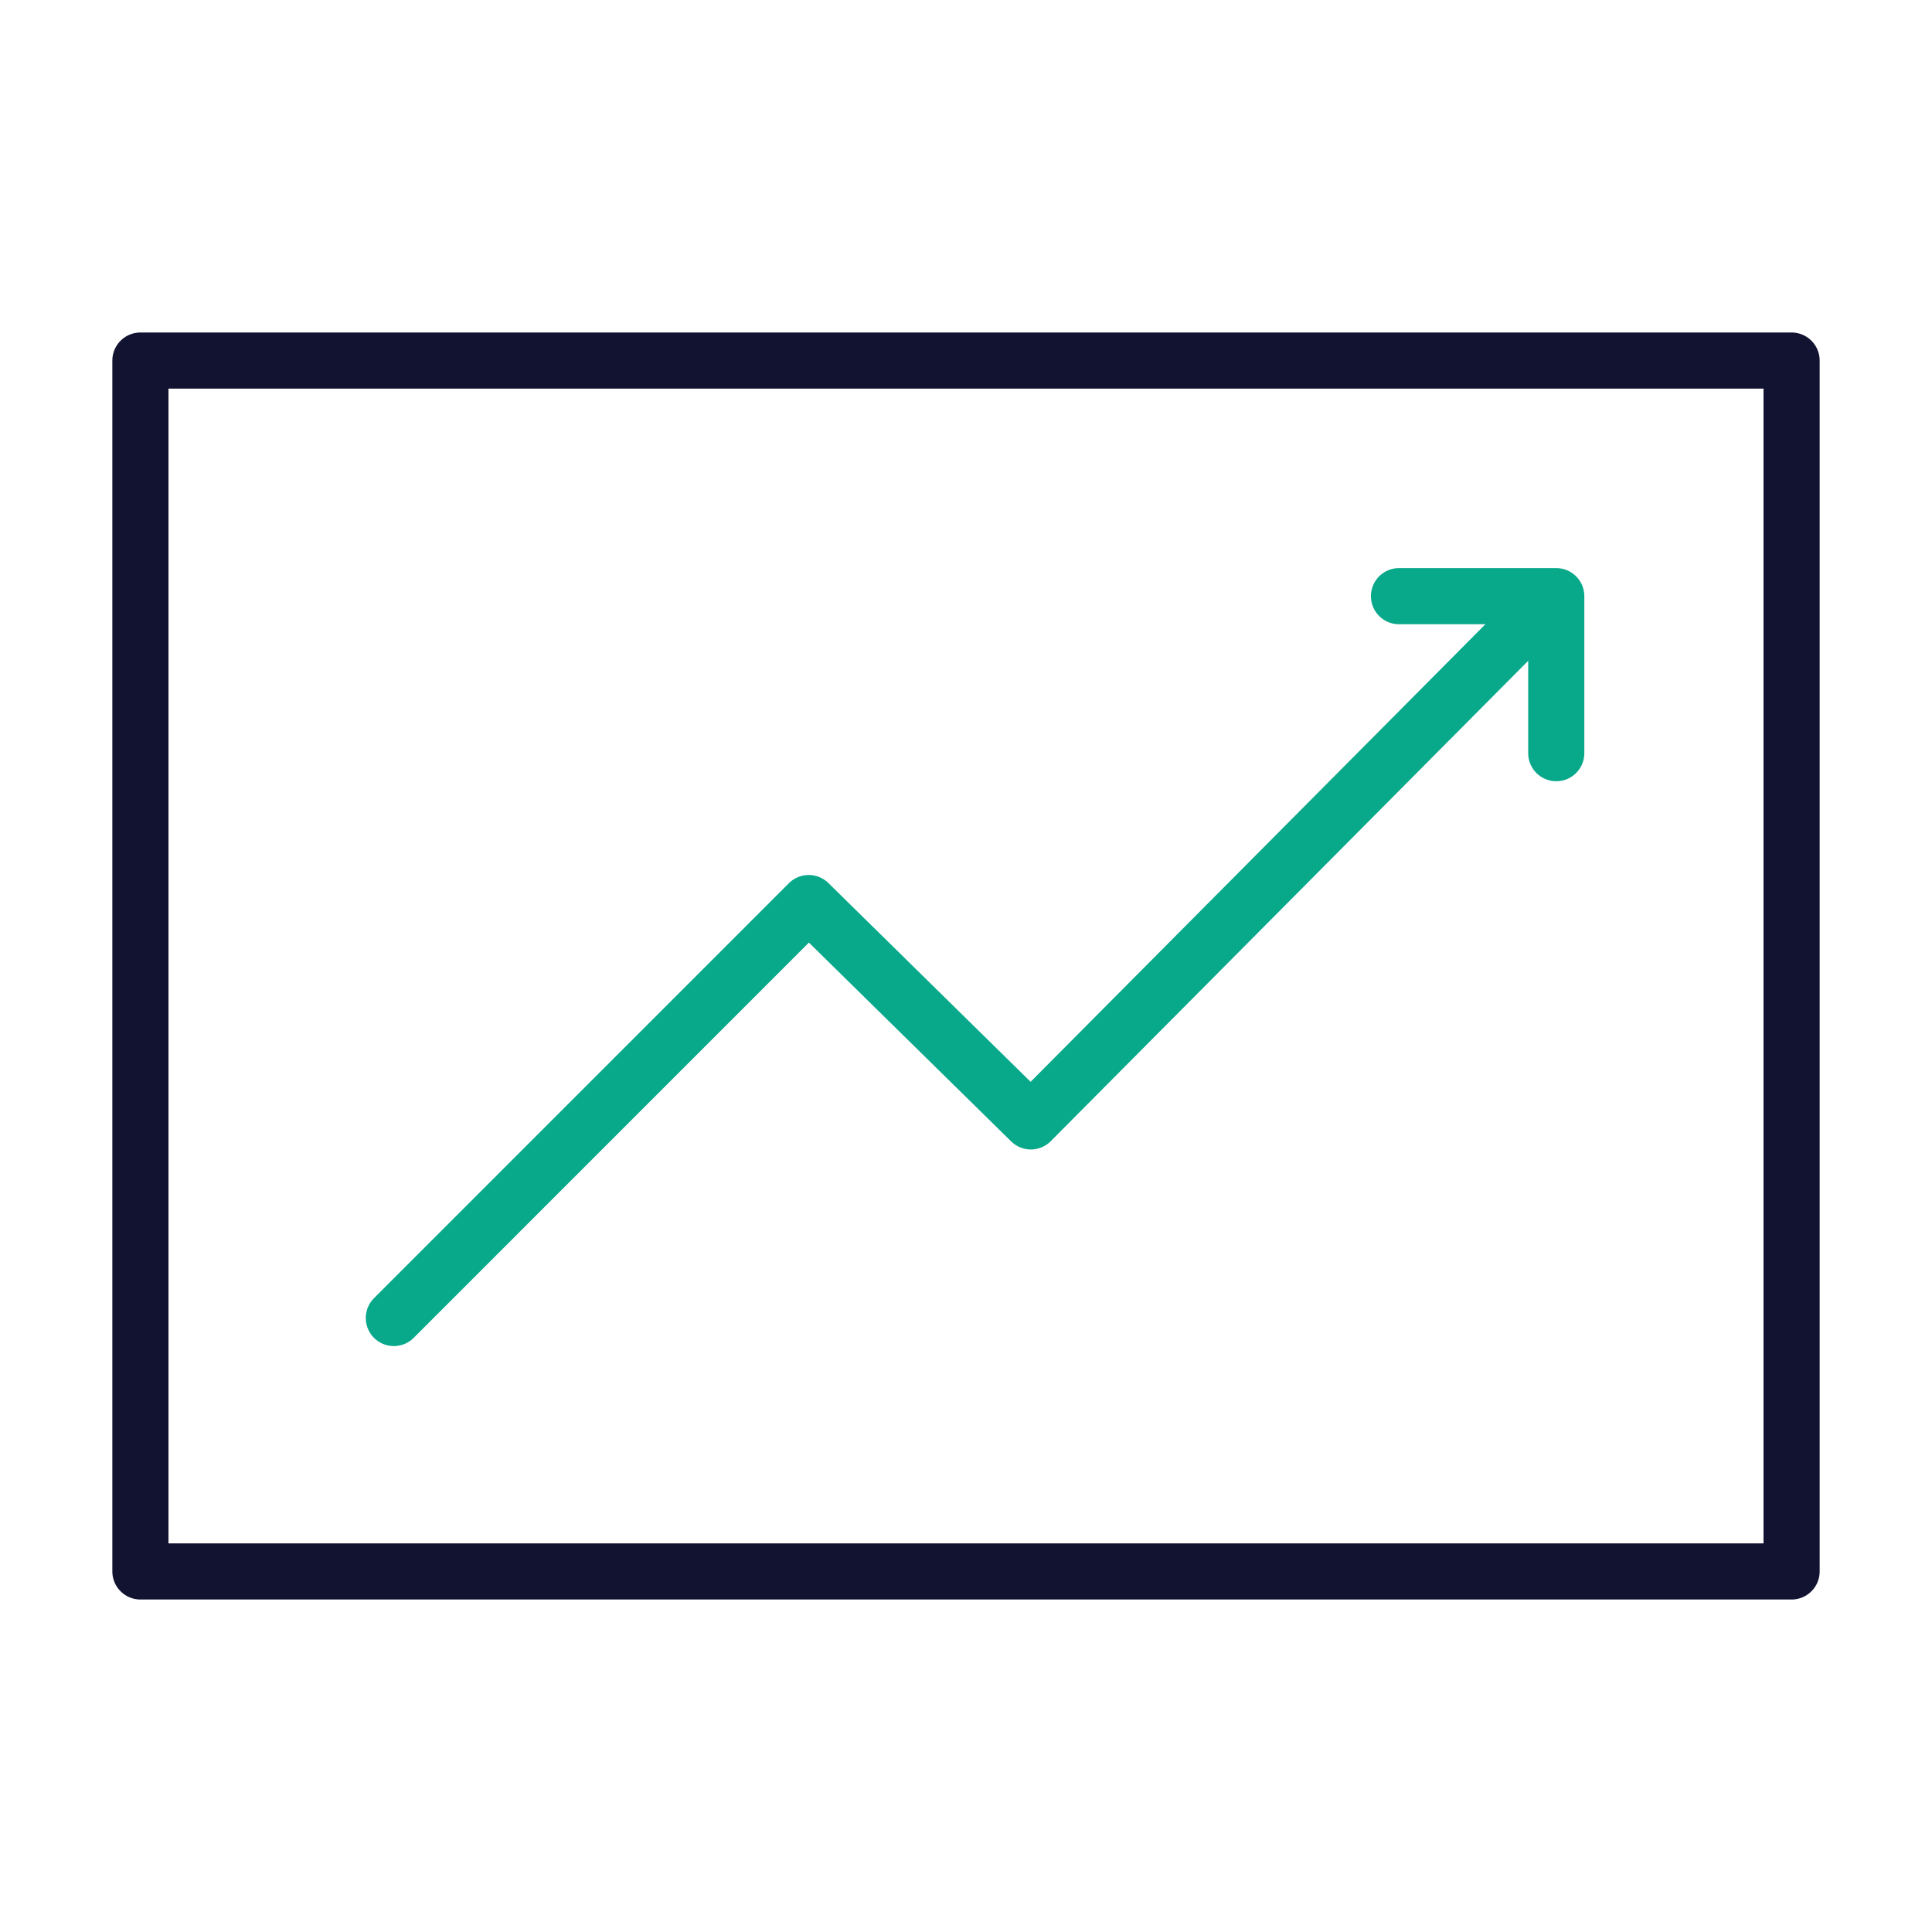
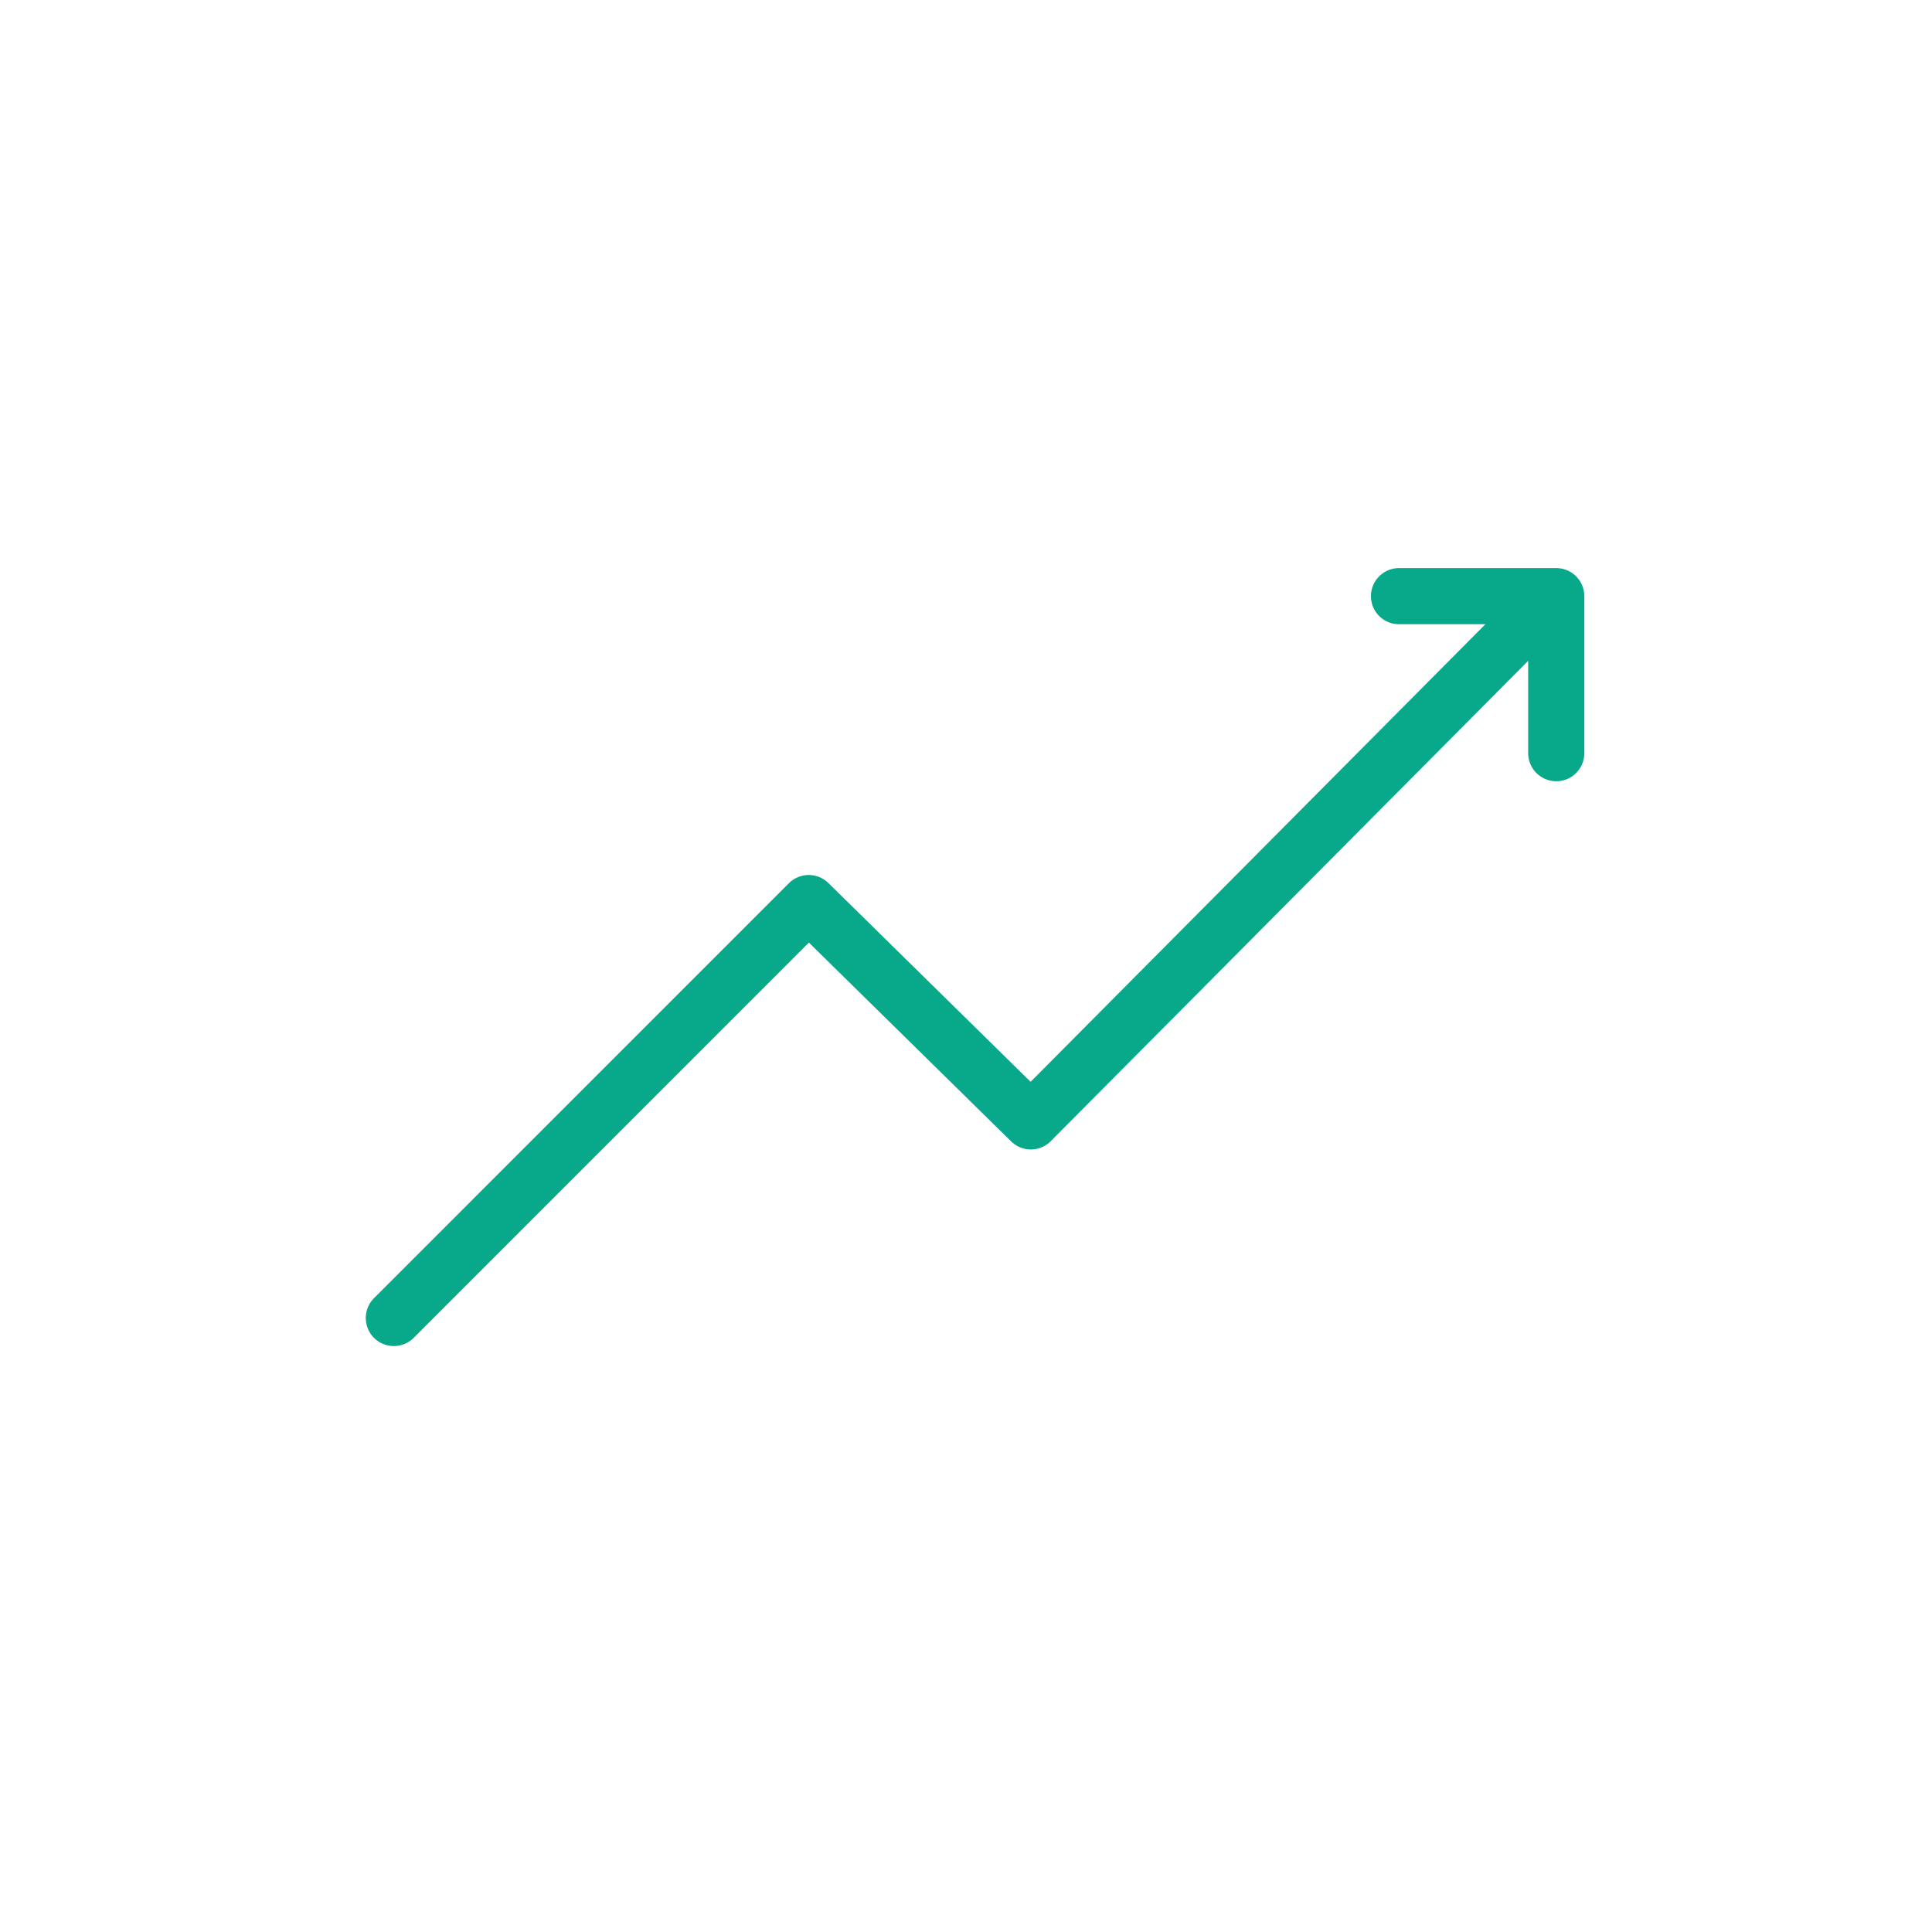
<svg xmlns="http://www.w3.org/2000/svg" width="430" height="430" viewbox="0 0 430 430">
  <g fill="none" clip-path="url(#a)" id="gid1">
    <g stroke-linecap="round" stroke-linejoin="round" stroke-width="3.57" clip-path="url(#c)" style="display:block" id="gid2">
      <path stroke="#08A88A" d="m-40.384 22.384 26.383-26.386L.123 9.882l32.72-32.921" class="secondary" style="display:block" transform="matrix(3.5 0 0 3.5 229 215)" id="pid1" />
      <path stroke="#08A88A" d="M23.531-23.484h10v9.984" class="secondary" style="display:block" transform="matrix(3.5 0 0 3.5 229.012 214.881)" id="pid2" />
-       <path stroke="#121331" d="M52.5-38.5v77h-105v-77h105z" class="primary" style="display:block" transform="matrix(3.5 0 0 3.5 215 215)" id="pid3" />
    </g>
  </g>
</svg>